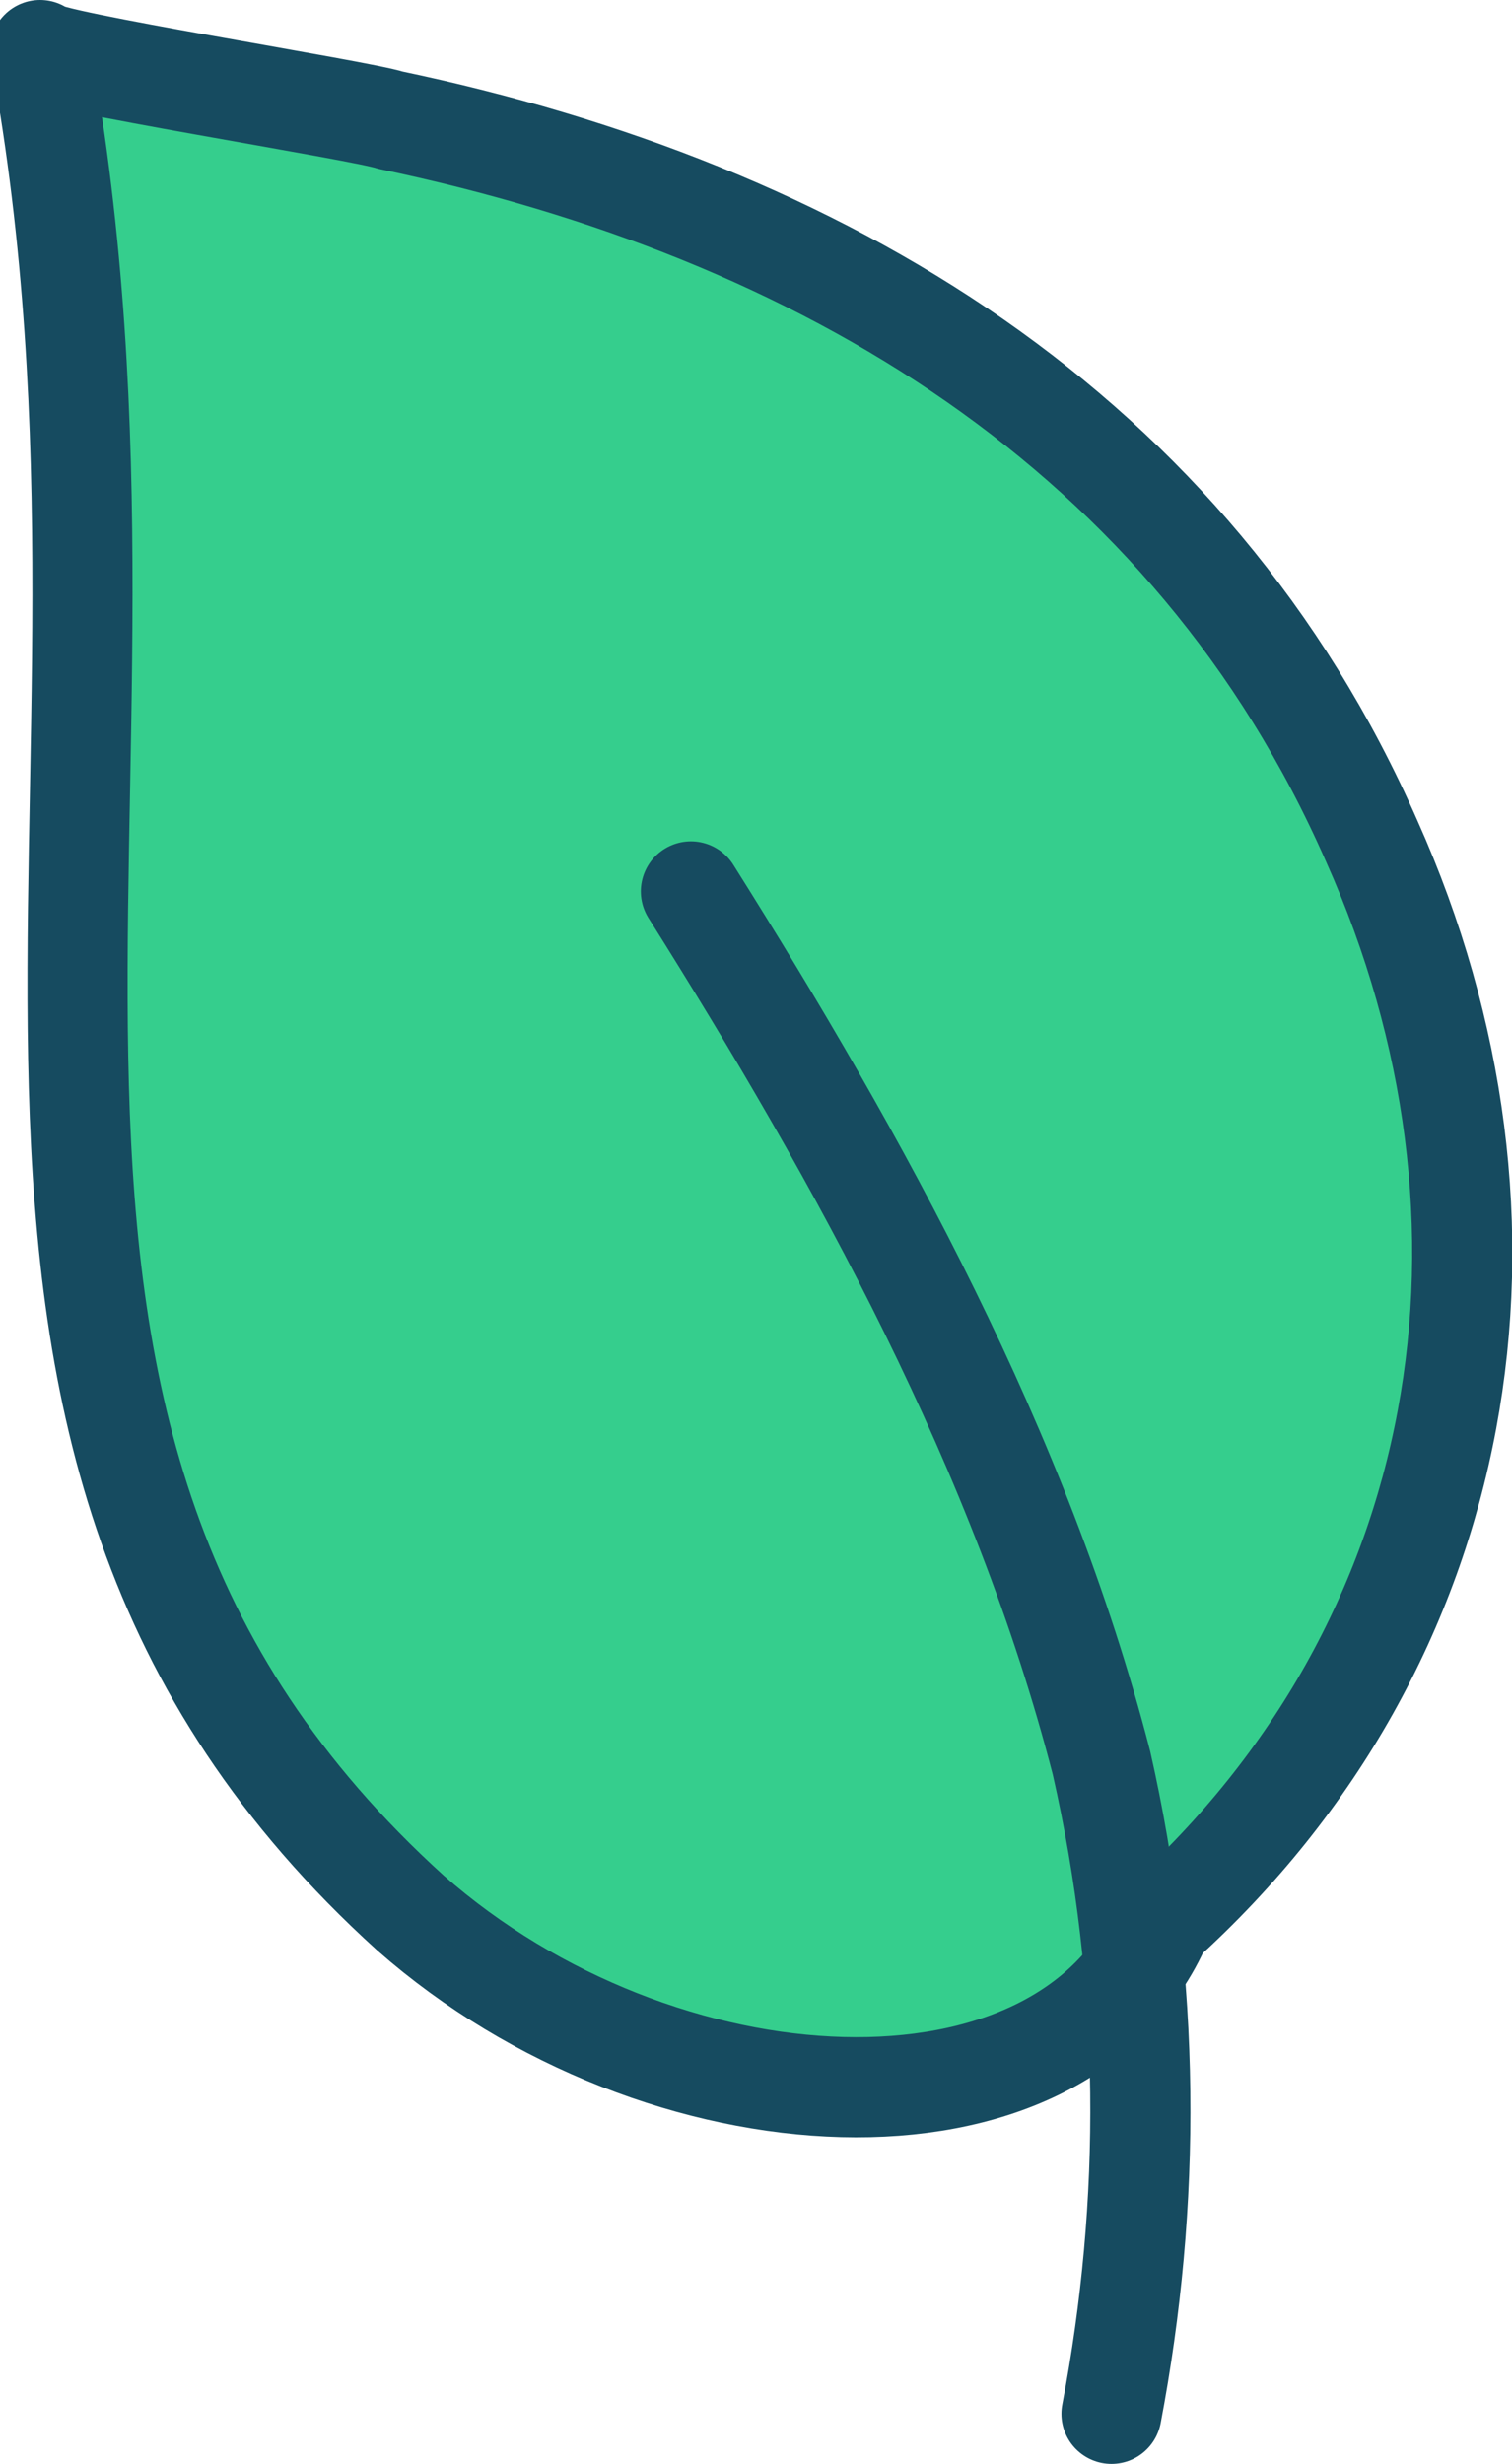
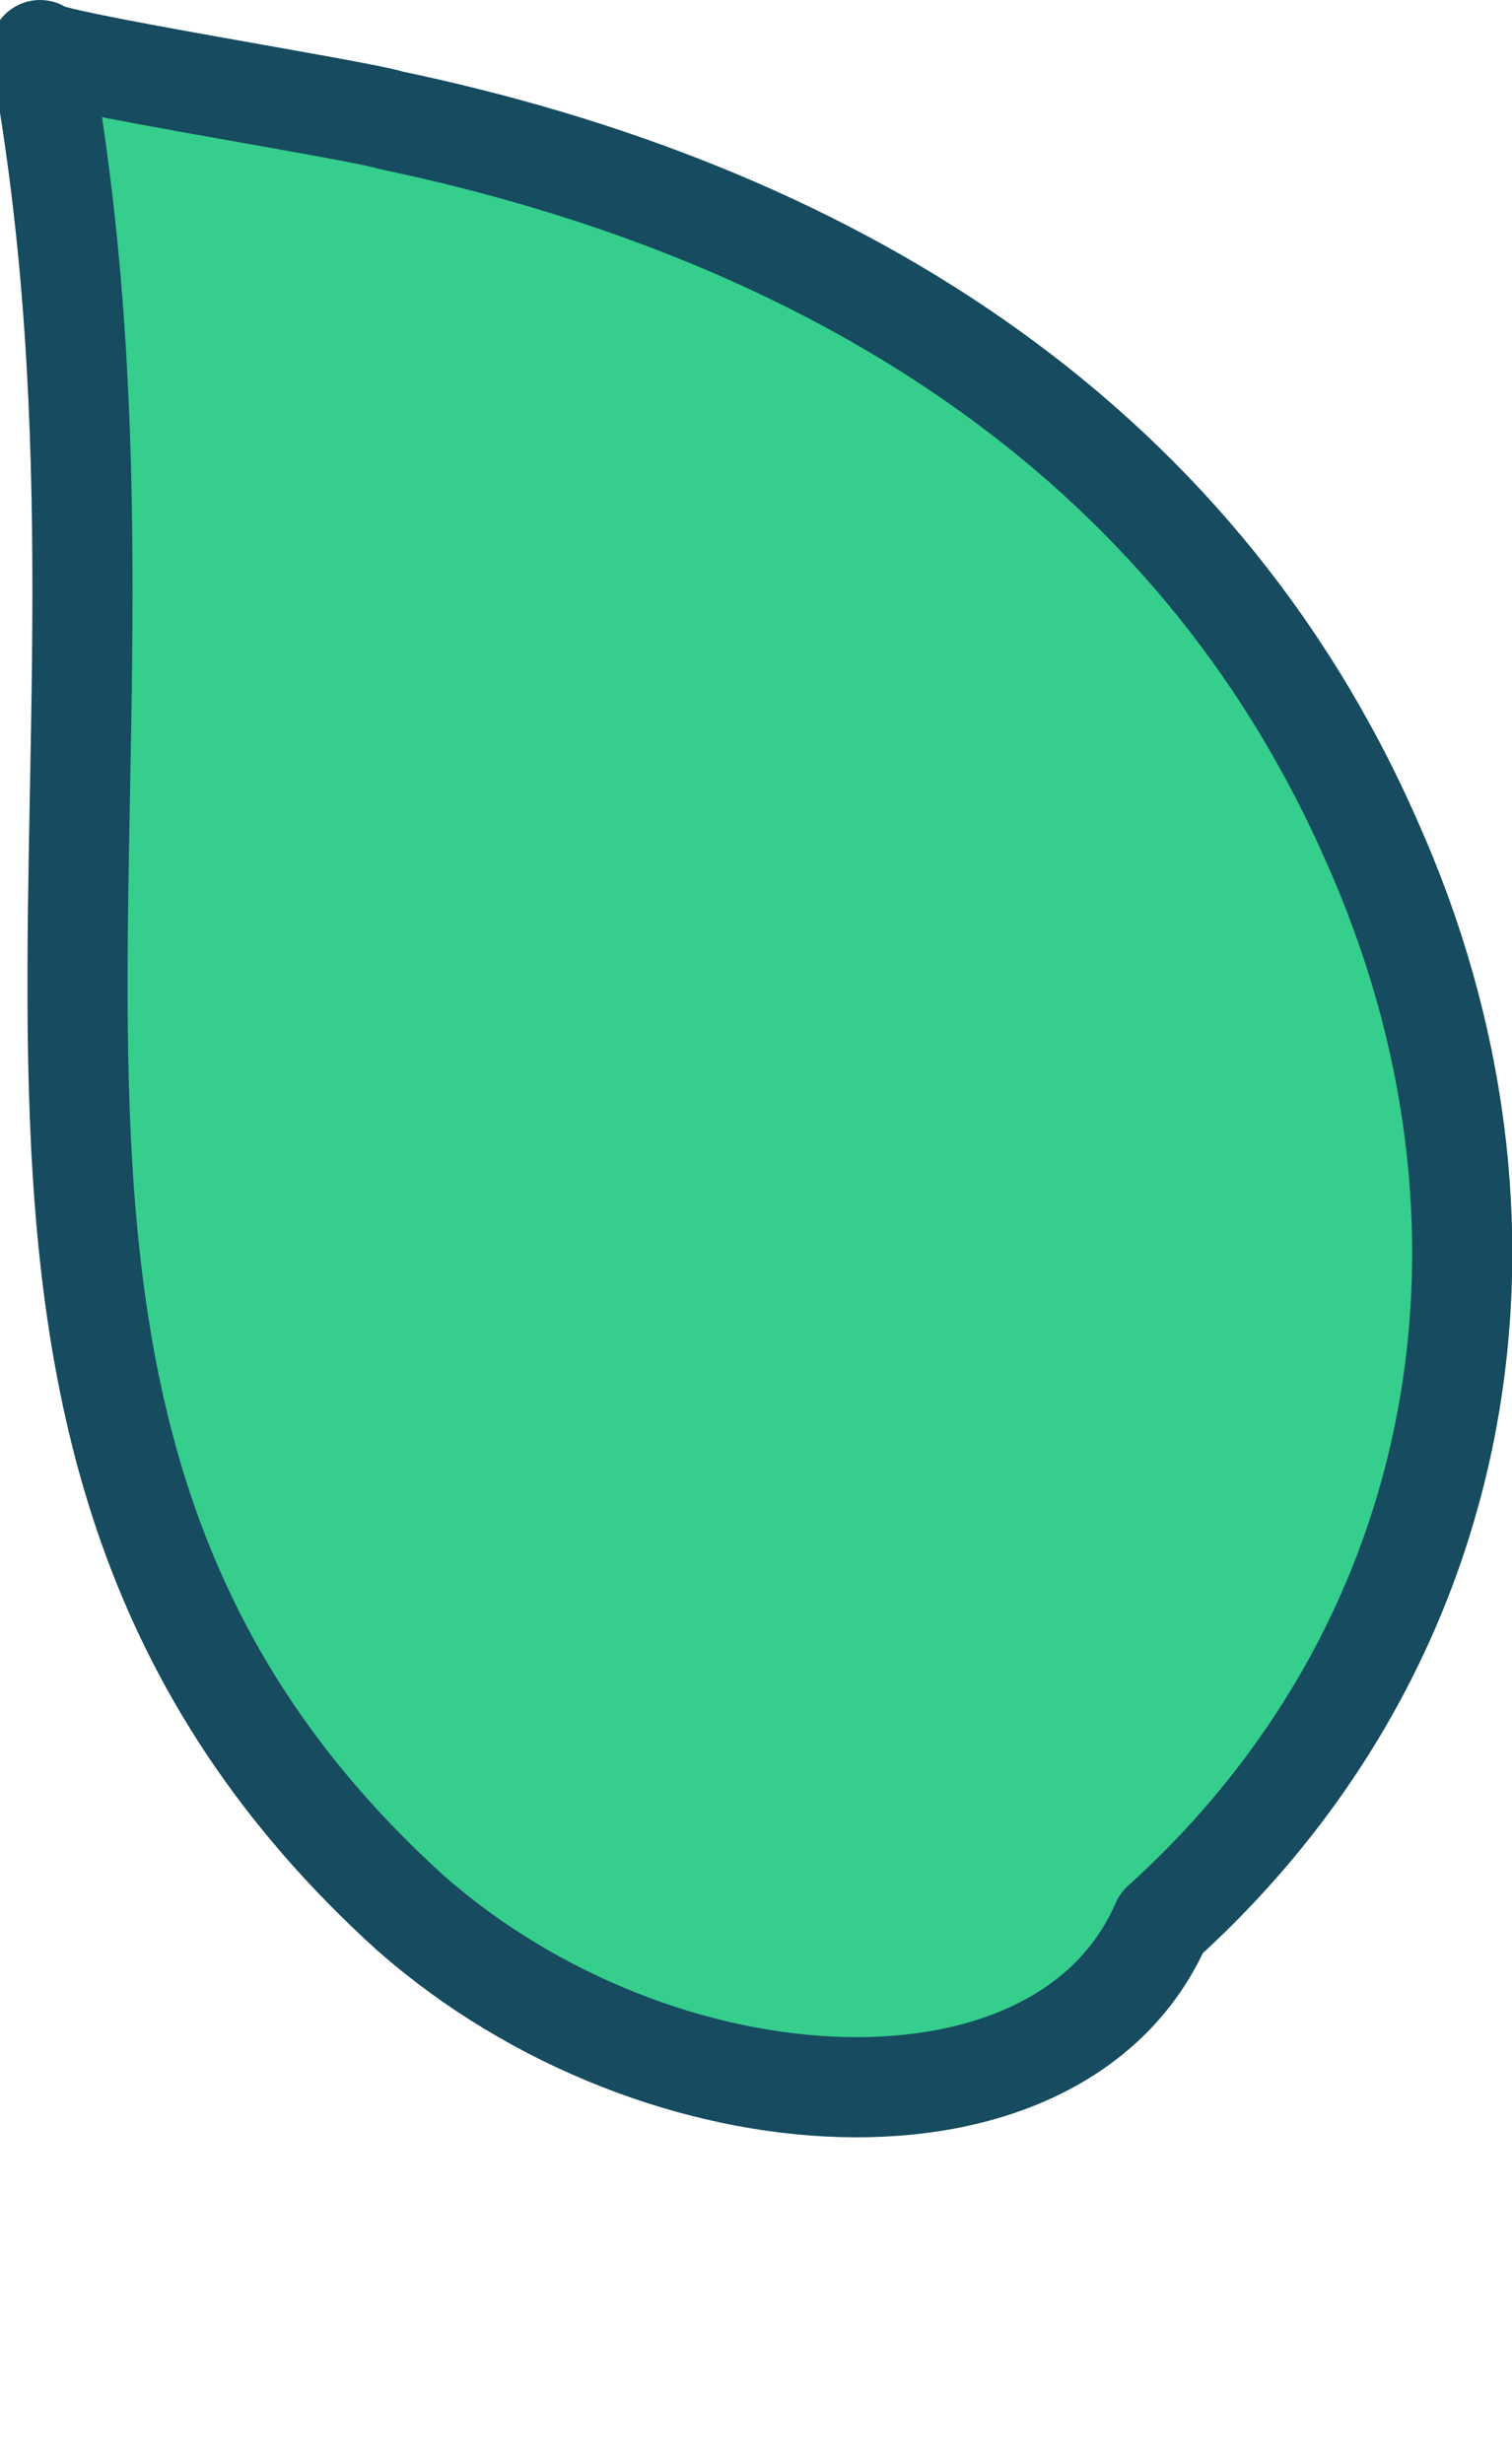
<svg xmlns="http://www.w3.org/2000/svg" version="1.1" id="Calque_1" x="0px" y="0px" viewBox="0 0 15.1 24.6" style="enable-background:new 0 0 15.1 24.6;" xml:space="preserve">
  <style type="text/css">
	.st0{fill:#35CE8D;stroke:#164B60;stroke-linecap:round;stroke-linejoin:round;stroke-miterlimit:10;}
	.st1{fill:none;stroke:#164B60;stroke-linecap:round;stroke-miterlimit:10;}
</style>
  <g>
    <path class="st0" d="M11.6,19.2c-1,2.3-5,2.1-7.5-0.1c-5.3-4.8-2.3-11-3.7-18.6c0,0.1,3.2,0.6,3.5,0.7c4.3,0.9,8,3.1,9.8,7.2   C15.4,12.2,14.7,16.4,11.6,19.2" />
-     <path class="st1" d="M6.9,8.9c1.7,2.7,3.3,5.6,4.1,8.7c0.5,2.2,0.5,4.4,0.1,6.5" />
  </g>
</svg>